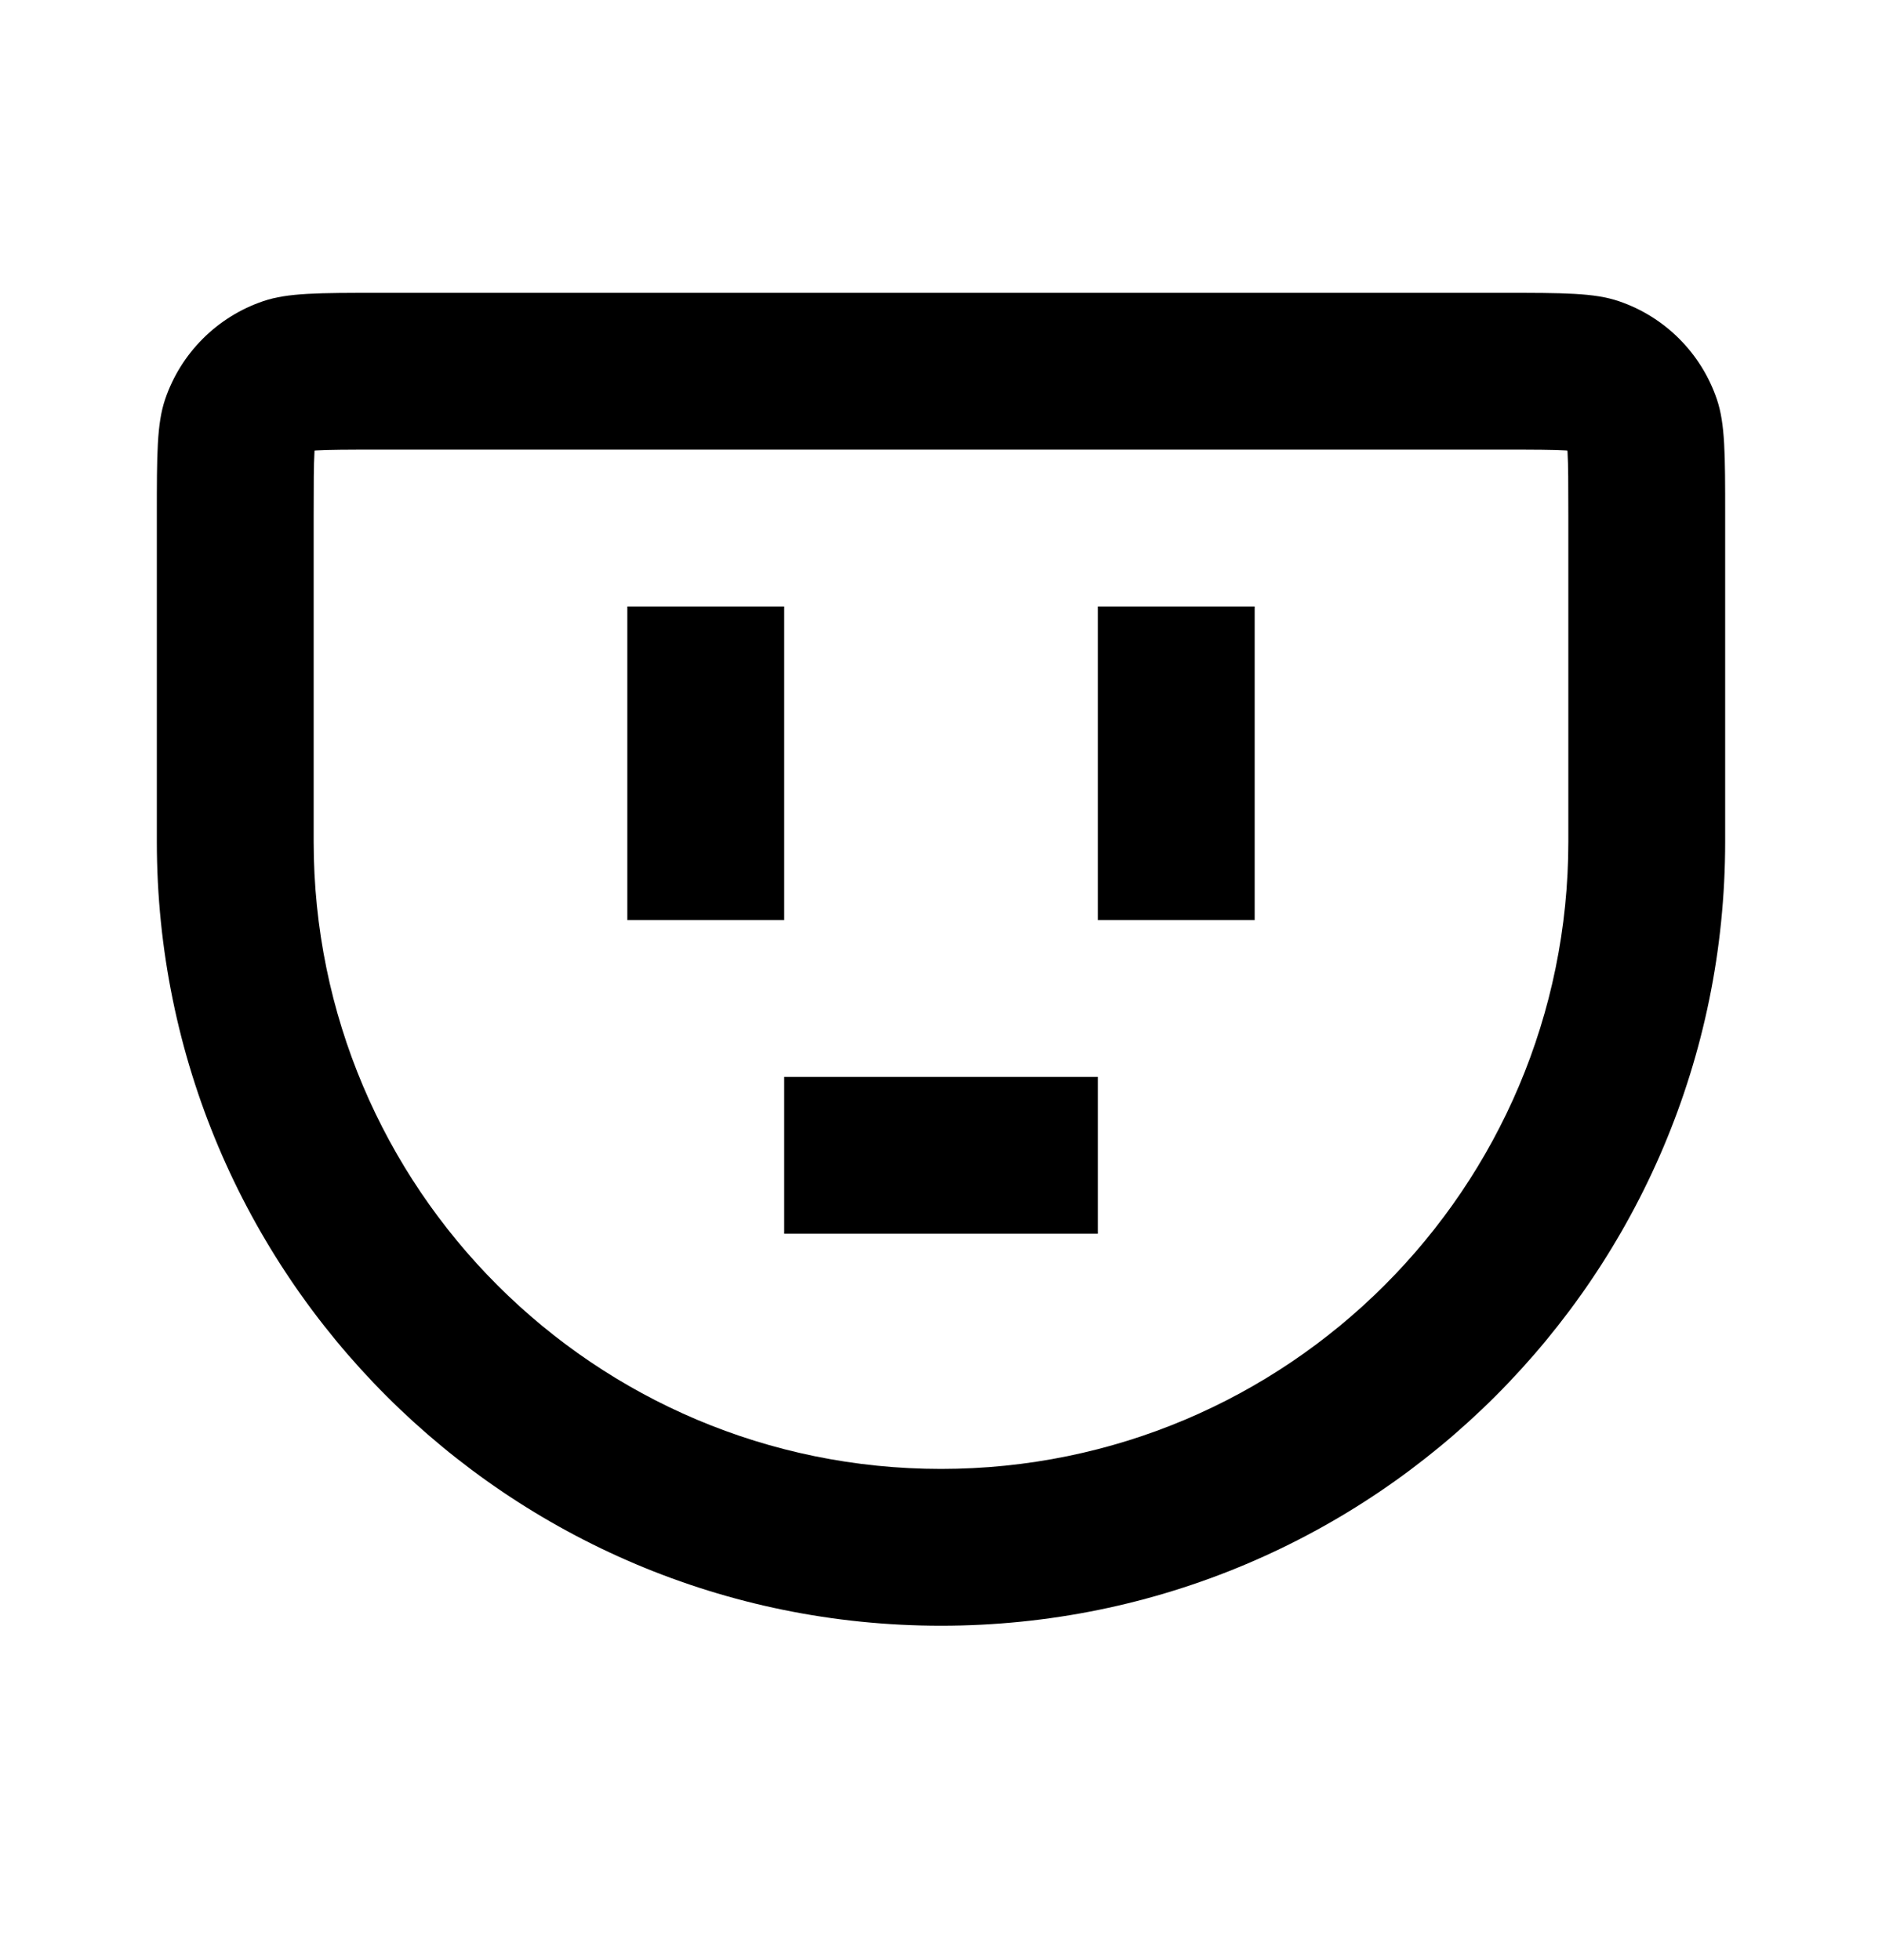
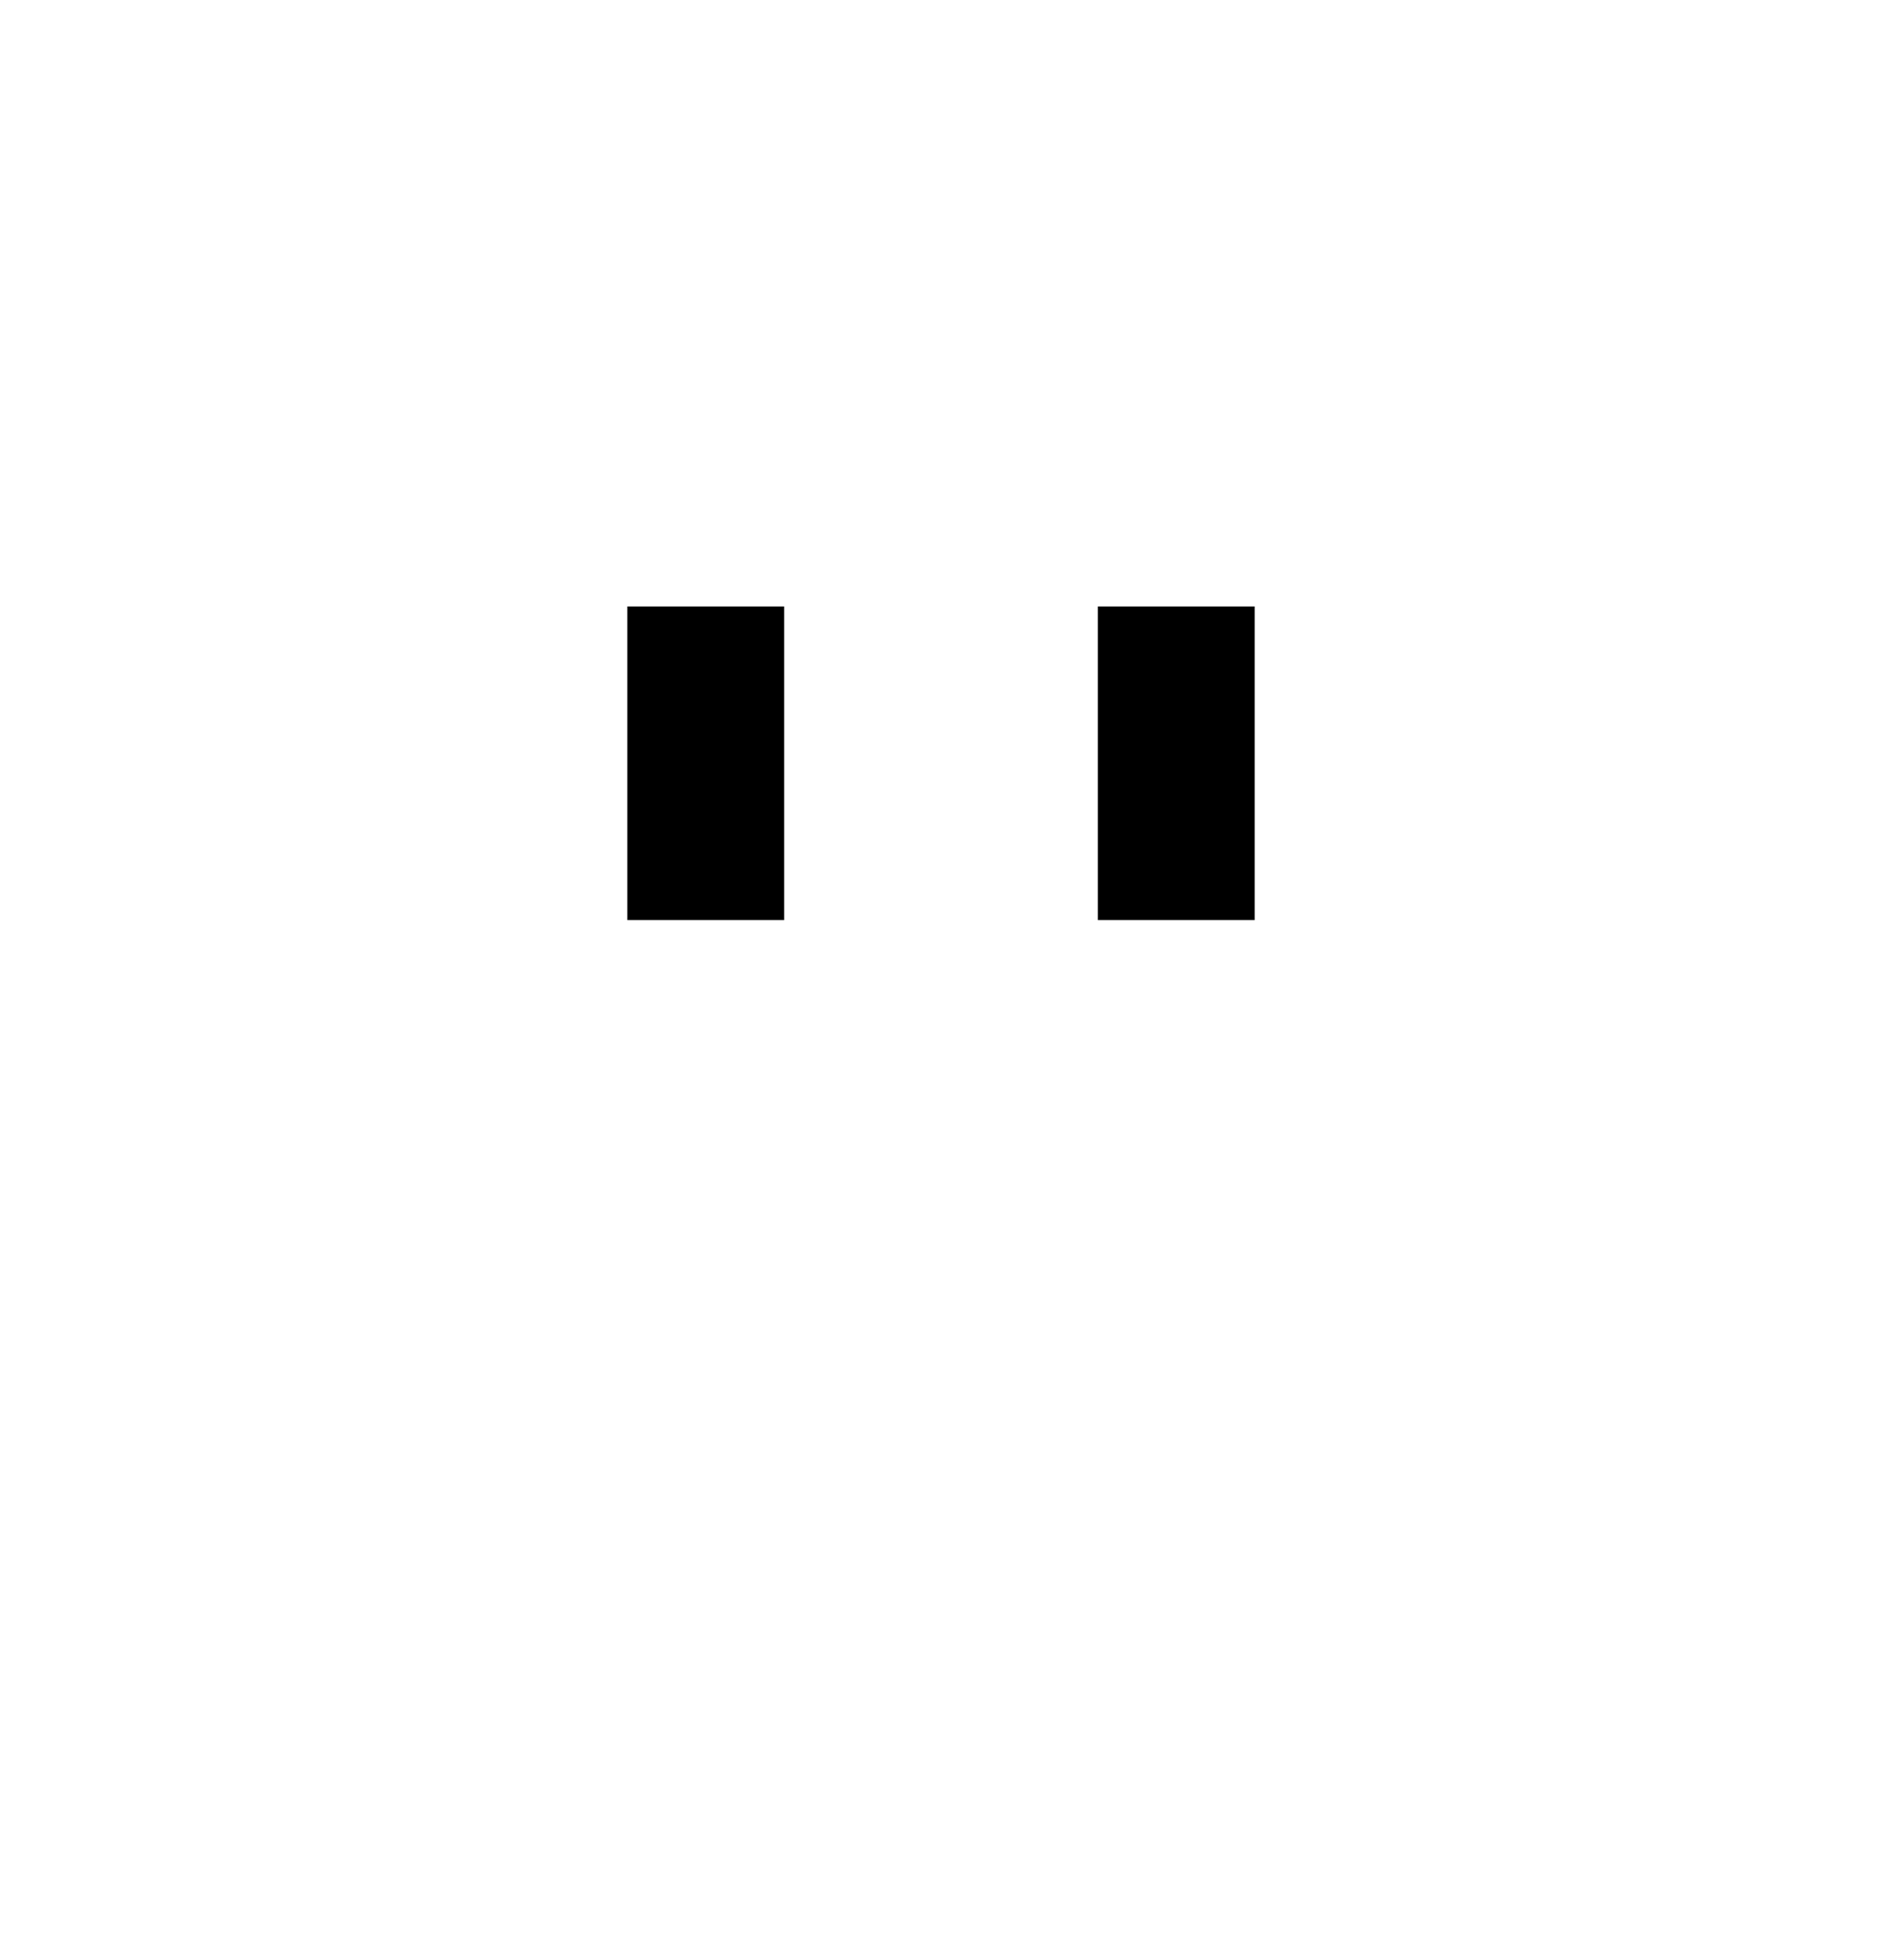
<svg xmlns="http://www.w3.org/2000/svg" width="24" height="25" viewBox="0 0 24 25" fill="none">
-   <path d="M10 13.735V15.735H14V13.735H10Z" fill="black" />
  <path d="M8 11.735V7.735H10V11.735H8Z" fill="black" />
  <path d="M14 7.735V11.735H16V7.735H14Z" fill="black" />
-   <path d="M2 6.569C2 5.793 2 5.405 2.106 5.092C2.306 4.504 2.768 4.041 3.357 3.841C3.67 3.735 4.058 3.735 4.833 3.735H19.167C19.942 3.735 20.33 3.735 20.643 3.841C21.232 4.041 21.694 4.504 21.894 5.092C22 5.405 22 5.793 22 6.569V10.735C22 16.258 17.523 20.735 12 20.735C6.477 20.735 2 16.258 2 10.735V6.569ZM4.833 5.735C4.423 5.735 4.198 5.736 4.035 5.745L4.011 5.747L4.01 5.771C4.001 5.934 4 6.158 4 6.569V10.735C4 15.154 7.582 18.735 12 18.735C16.418 18.735 20 15.154 20 10.735V6.569C20 6.158 19.999 5.934 19.99 5.771L19.988 5.747L19.965 5.745C19.802 5.736 19.577 5.735 19.167 5.735H4.833Z" fill="black" />
</svg>